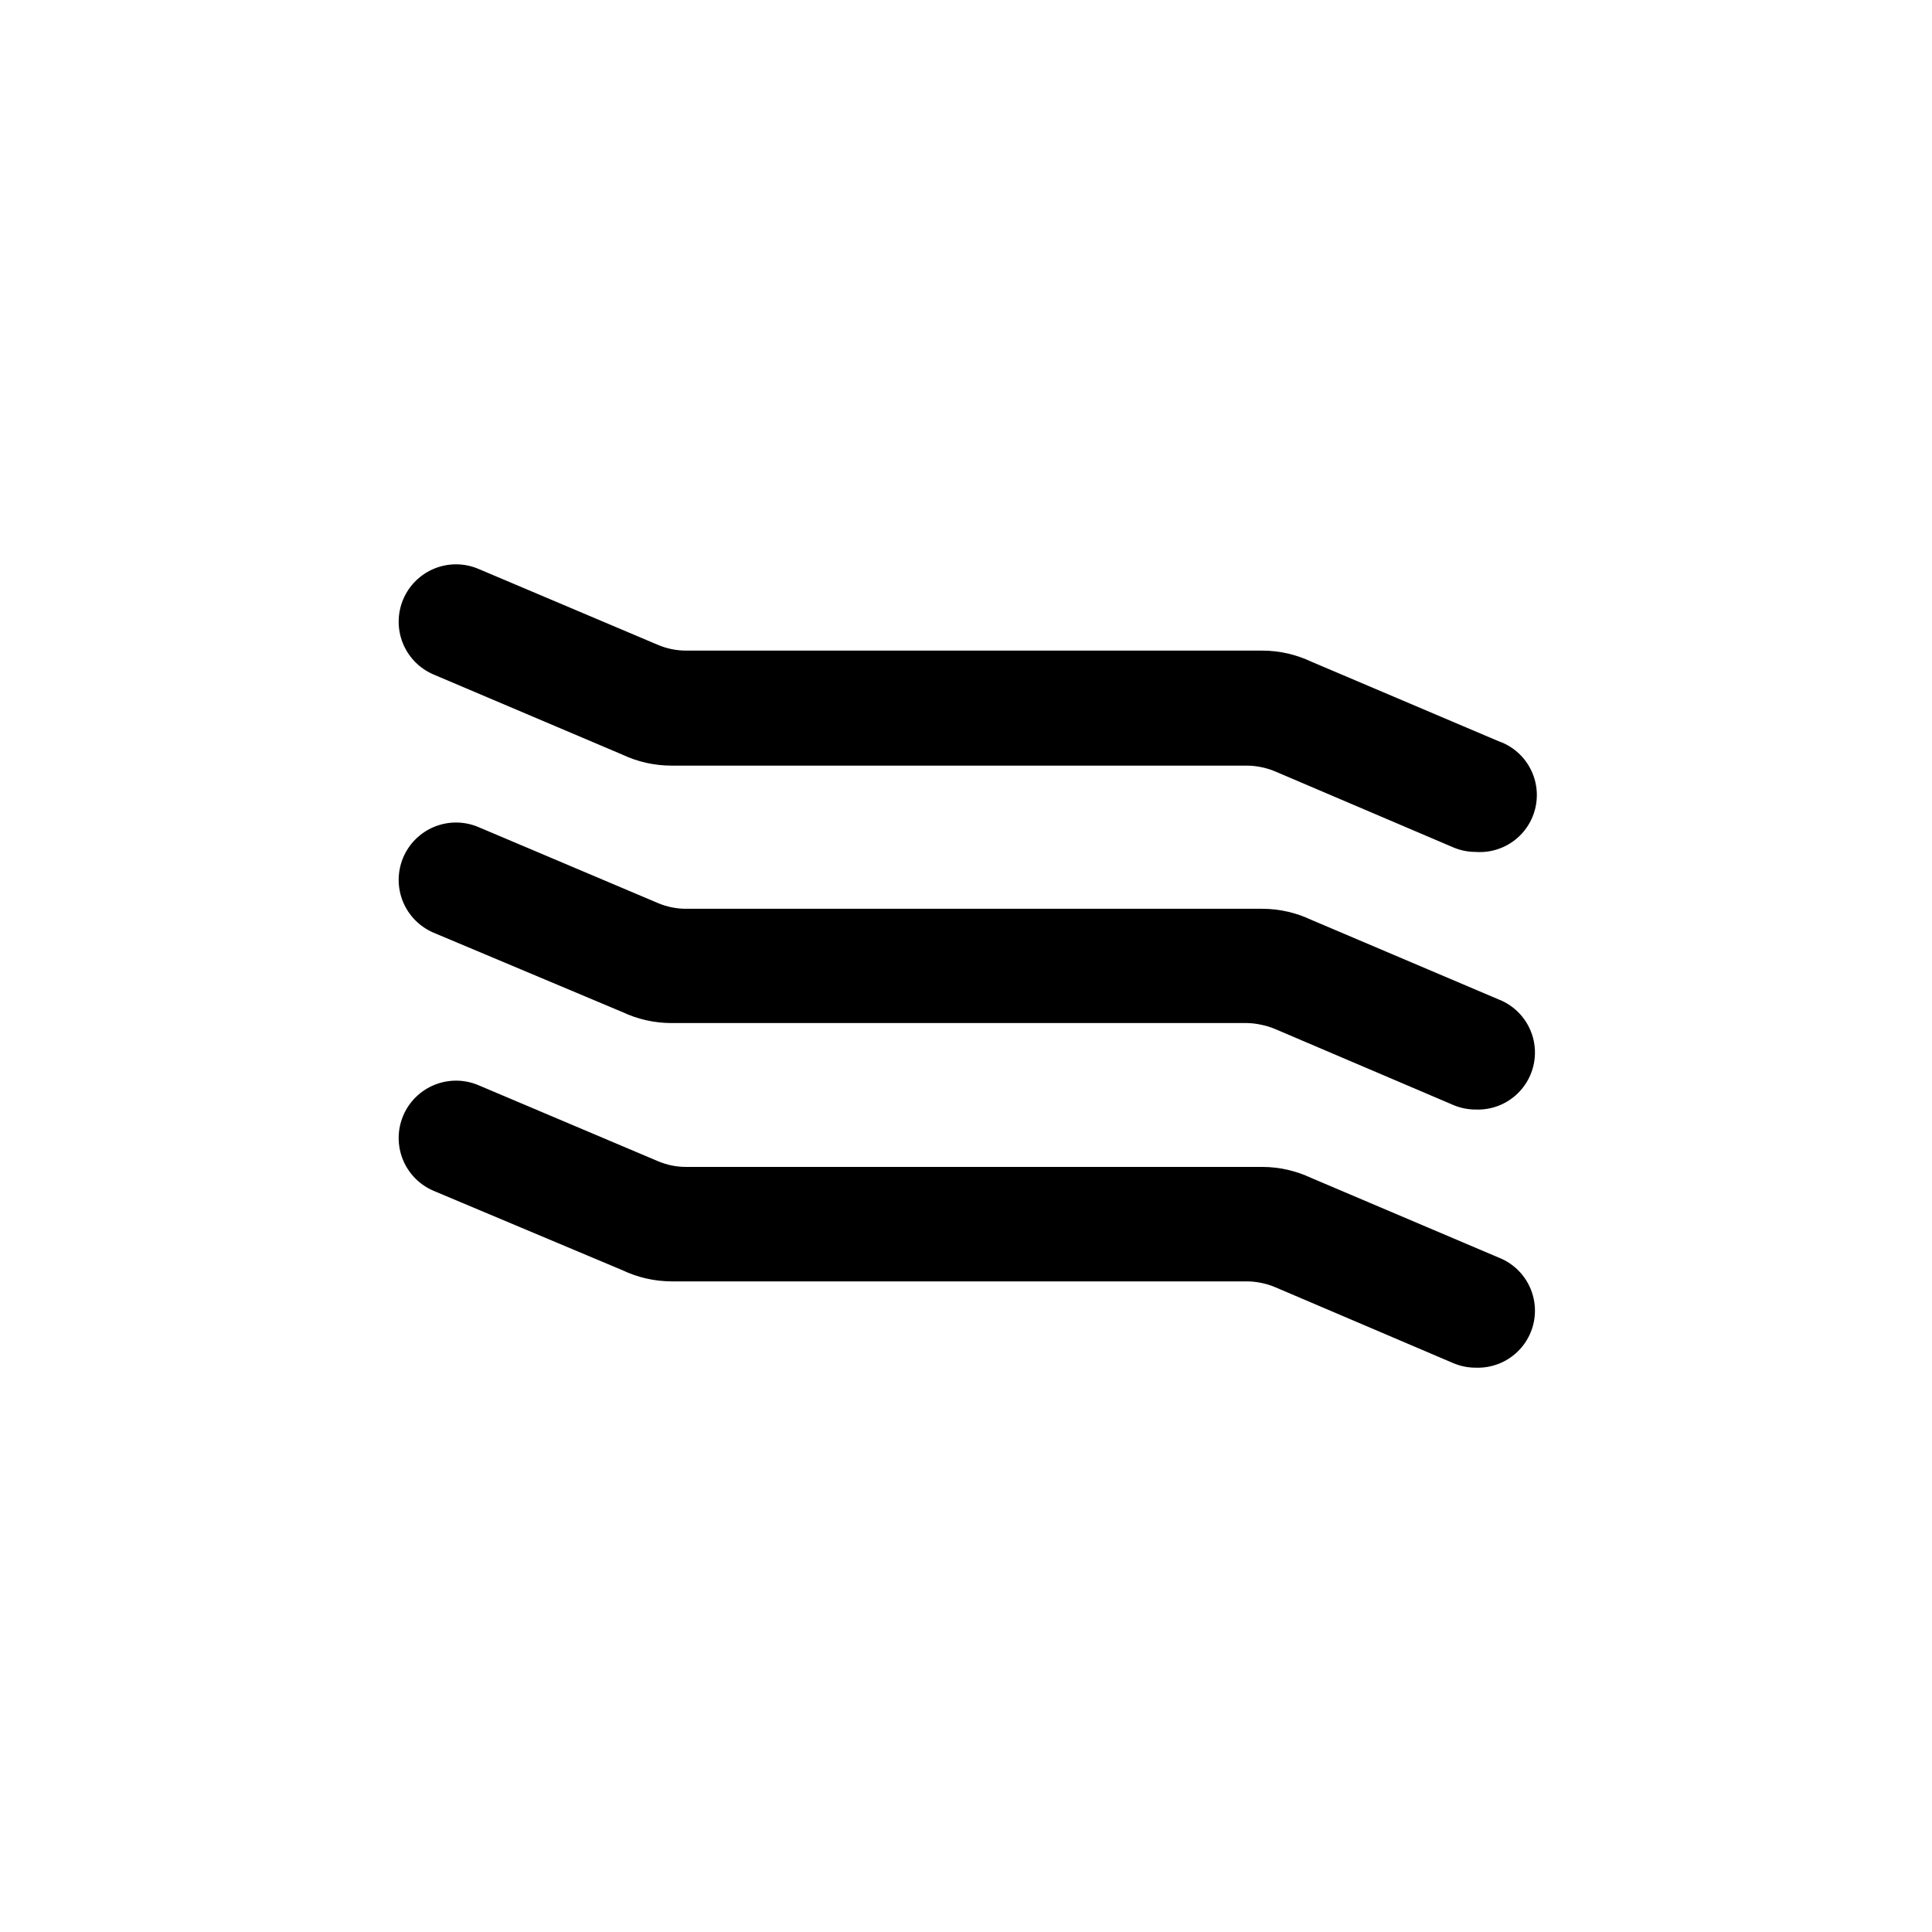
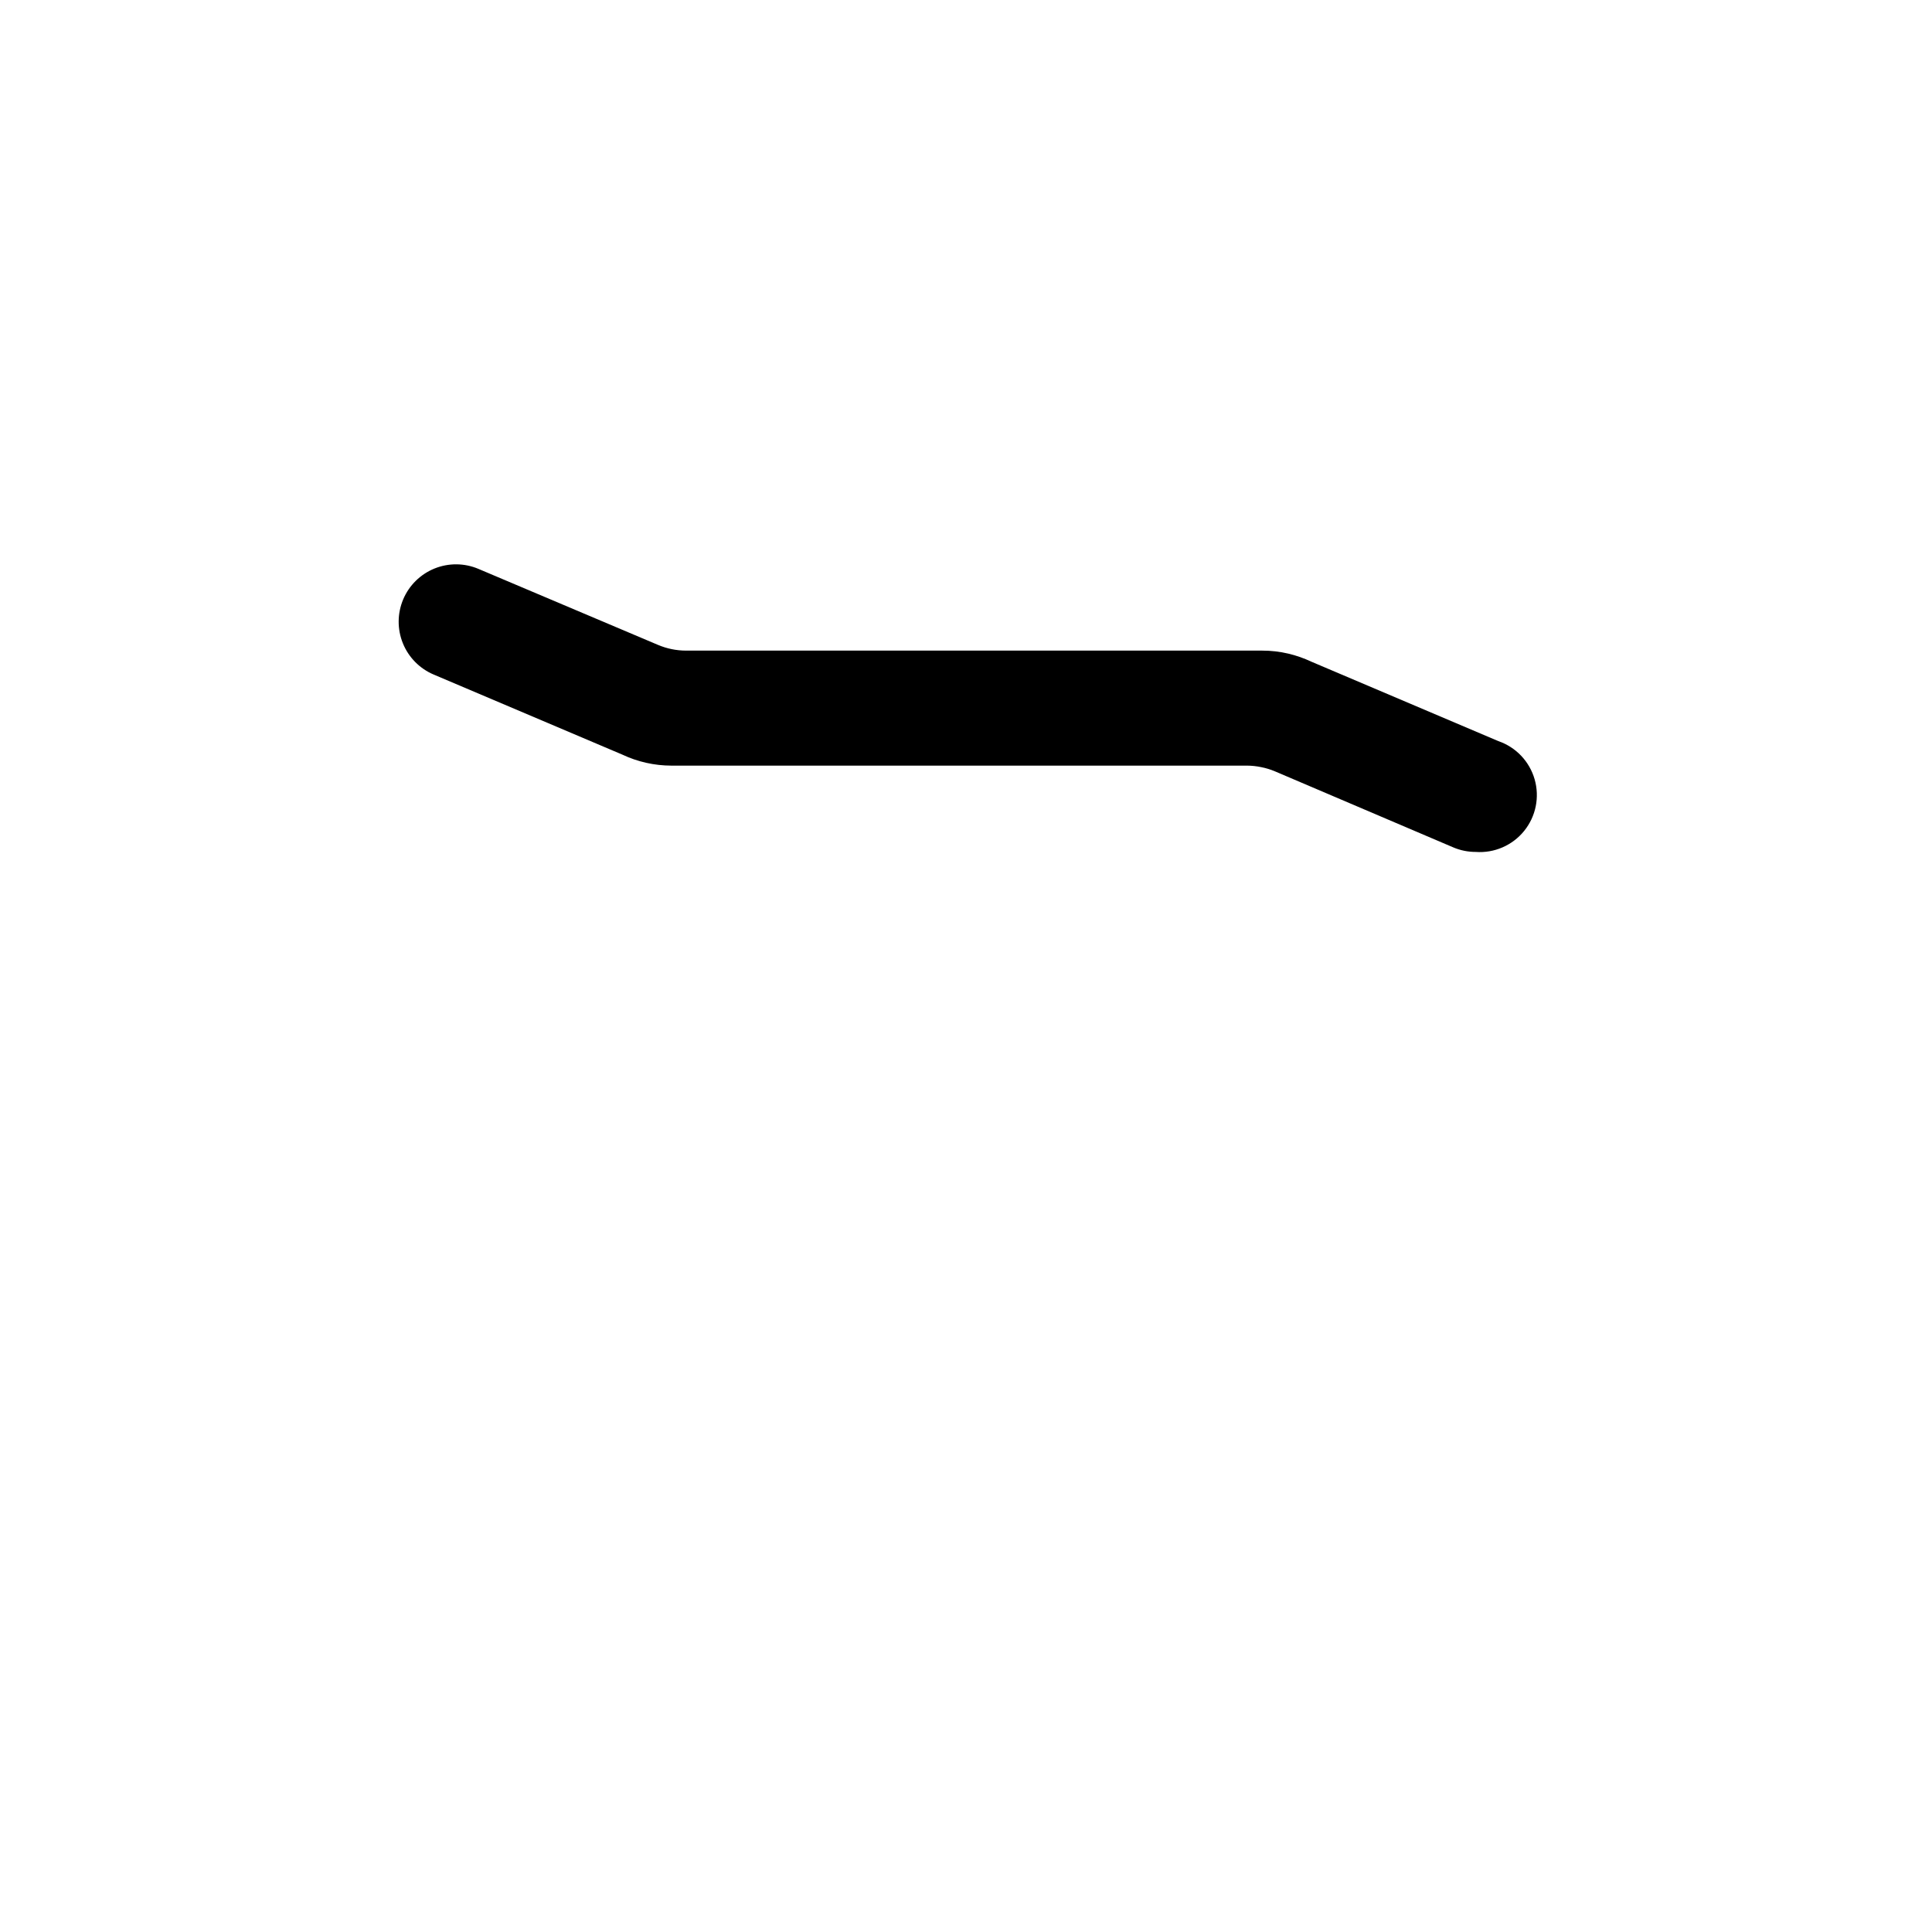
<svg xmlns="http://www.w3.org/2000/svg" fill="#000000" width="800px" height="800px" version="1.1" viewBox="144 144 512 512">
  <g>
-     <path d="m535.07 506.45c-2.043 0.004-4.066-0.406-5.945-1.207l-47.258-20.152c-1.168-0.492-2.383-0.863-3.629-1.109-1.242-0.262-2.508-0.395-3.777-0.402h-152.55c-4.496-0.023-8.938-1.039-12.996-2.973l-49.977-21.012c-3.715-1.57-6.656-4.551-8.172-8.285-1.516-3.738-1.484-7.926 0.082-11.641 1.57-3.715 4.555-6.652 8.289-8.168 3.738-1.516 7.926-1.488 11.637 0.082l47.609 20.152h0.004c2.34 0.996 4.859 1.508 7.406 1.512h152.65c2.359-0.004 4.707 0.266 7.004 0.809 2.082 0.492 4.109 1.203 6.047 2.113l49.574 21.062c4.492 1.719 7.898 5.473 9.172 10.113 1.273 4.637 0.266 9.605-2.723 13.379-2.984 3.773-7.586 5.898-12.395 5.727z" />
-     <path d="m535.07 438.04c-2.043 0.004-4.066-0.406-5.945-1.207l-47.258-20.152c-1.168-0.492-2.383-0.863-3.629-1.109-1.238-0.277-2.504-0.43-3.777-0.453h-152.55c-4.492-0.004-8.934-1.004-12.996-2.922l-49.977-21.008c-3.715-1.57-6.656-4.555-8.172-8.289-1.516-3.738-1.484-7.922 0.082-11.637 1.57-3.715 4.555-6.656 8.289-8.172 3.738-1.516 7.926-1.484 11.637 0.086l47.609 20.152h0.004c2.34 0.992 4.859 1.504 7.406 1.508h152.65c2.359-0.004 4.707 0.266 7.004 0.809 2.082 0.492 4.109 1.203 6.047 2.117l49.574 21.059c4.492 1.719 7.898 5.473 9.172 10.113 1.273 4.641 0.266 9.609-2.723 13.379-2.984 3.773-7.586 5.902-12.395 5.727z" />
    <path d="m535.07 369.77c-2.043 0.004-4.066-0.406-5.945-1.207l-47.258-20.152c-1.168-0.492-2.383-0.863-3.629-1.109-1.242-0.262-2.508-0.395-3.777-0.402h-152.55c-4.492-0.008-8.934-1.004-12.996-2.922l-49.977-21.211c-3.715-1.57-6.656-4.551-8.172-8.289-1.516-3.738-1.484-7.922 0.082-11.637 1.57-3.715 4.555-6.656 8.289-8.172 3.738-1.516 7.926-1.484 11.637 0.086l47.609 20.152h0.004c2.34 0.992 4.859 1.508 7.406 1.512h152.65c2.359-0.008 4.707 0.266 7.004 0.805 2.082 0.496 4.109 1.203 6.047 2.117l49.574 21.059c4.672 1.602 8.266 5.383 9.625 10.129 1.363 4.75 0.32 9.859-2.793 13.695-3.113 3.832-7.902 5.906-12.828 5.547z" />
  </g>
</svg>